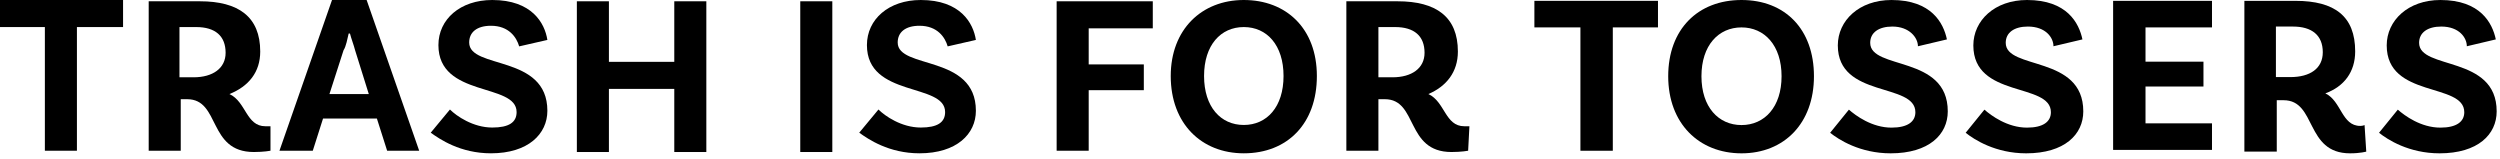
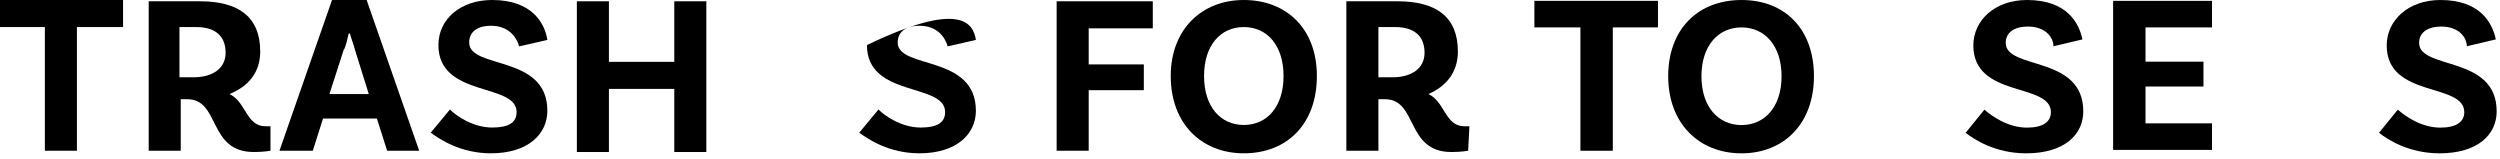
<svg xmlns="http://www.w3.org/2000/svg" width="378" height="24" viewBox="0 0 378 24" fill="none">
  <path d="M6.978 4.091H0V0H18.607V4.091H11.63V22.79H6.784V4.091H6.978Z" fill="black" />
  <path d="M40.897 22.79C40.897 22.79 39.928 22.985 38.377 22.985C31.399 22.985 33.338 14.999 28.298 14.999H27.329V22.79H22.483V0.195H30.236C36.051 0.195 39.346 2.532 39.346 7.792C39.346 10.908 37.602 13.051 34.694 14.22C37.214 15.388 37.214 19.089 40.121 19.089C40.509 19.089 40.897 19.089 40.897 19.089V22.79ZM29.267 11.687C32.175 11.687 34.113 10.324 34.113 7.986C34.113 5.454 32.562 4.091 29.655 4.091H27.135V11.687H29.267Z" fill="black" />
  <path d="M56.985 17.921H48.844L47.293 22.79H42.254L50.201 0H55.434L63.381 22.79H58.535L56.985 17.921ZM55.822 14.415L53.69 7.597C53.496 6.818 53.108 5.844 52.914 5.065H52.72C52.527 5.844 52.333 7.012 51.945 7.597L49.813 14.22H55.822V14.415Z" fill="black" />
  <path d="M74.235 3.896C72.103 3.896 70.94 4.87 70.94 6.428C70.94 10.519 82.763 8.181 82.763 16.752C82.763 20.258 79.856 23.18 74.235 23.18C69.583 23.18 66.482 21.037 65.125 20.063L68.032 16.557C69.001 17.531 71.521 19.284 74.428 19.284C76.948 19.284 78.111 18.505 78.111 16.947C78.111 12.467 66.288 14.804 66.288 6.818C66.288 2.922 69.583 0 74.428 0C80.437 0 82.375 3.506 82.763 6.038L78.499 7.012C78.111 5.649 76.948 3.896 74.235 3.896Z" fill="black" />
  <path d="M106.798 0.195V22.985H101.952V13.44H92.067V22.985H87.221V0.195H92.067V9.35H101.952V0.195H106.798Z" fill="black" />
  <path d="M238.83 4.142H232V0.127H250.686V4.142H243.856V22.792H238.959V4.142H238.83Z" fill="black" />
  <path d="M274.27 11.527C274.27 18.65 269.759 23.183 263.316 23.183C256.872 23.183 252.233 18.65 252.233 11.527C252.233 4.403 256.743 0 263.316 0C269.888 0 274.27 4.403 274.27 11.527ZM269.373 11.527C269.373 6.864 266.795 4.144 263.316 4.144C259.836 4.144 257.259 6.864 257.259 11.527C257.259 16.189 259.836 18.909 263.316 18.909C266.795 18.909 269.373 16.189 269.373 11.527Z" fill="black" />
-   <path d="M286.126 4.015C284.064 4.015 282.775 4.921 282.775 6.476C282.775 10.62 294.503 8.289 294.503 16.837C294.503 20.334 291.667 23.183 285.868 23.183C281.229 23.183 278.007 21.111 276.718 20.075L279.553 16.578C280.584 17.484 283.033 19.297 285.997 19.297C288.446 19.297 289.605 18.391 289.605 16.966C289.605 12.433 277.878 14.894 277.878 6.864C277.878 3.108 281.1 0 285.997 0C292.054 0 293.858 3.497 294.374 5.958L289.992 6.994C289.992 5.699 288.703 4.015 286.126 4.015Z" fill="black" />
  <path d="M306.616 4.015C304.554 4.015 303.266 4.921 303.266 6.476C303.266 10.62 314.993 8.289 314.993 16.837C314.993 20.334 312.158 23.183 306.359 23.183C301.719 23.183 298.498 21.111 297.209 20.075L300.044 16.578C301.075 17.484 303.523 19.297 306.488 19.297C308.936 19.297 310.096 18.391 310.096 16.966C310.096 12.433 298.369 14.894 298.369 6.864C298.369 3.108 301.59 0 306.488 0C312.544 0 314.349 3.497 314.864 5.958L310.483 6.994C310.483 5.699 309.323 4.015 306.616 4.015Z" fill="black" />
  <path d="M324.401 4.144V9.325H333.164V13.081H324.401V18.65H334.453V22.665H319.504V0.129H334.453V4.144H324.401V4.144Z" fill="black" />
-   <path d="M357.778 22.924C357.778 22.924 356.876 23.183 355.33 23.183C348.5 23.183 350.304 15.153 345.278 15.153H344.247V22.924H339.35V0.129H347.082C353.01 0.129 356.103 2.461 356.103 7.771C356.103 10.879 354.428 13.081 351.593 14.117C354.041 15.283 354.041 19.038 356.876 19.038C357.263 19.038 357.521 18.909 357.521 18.909L357.778 22.924ZM346.309 11.656C349.273 11.656 351.206 10.361 351.206 7.9C351.206 5.31 349.531 4.015 346.695 4.015H344.118V11.656H346.309Z" fill="black" />
  <path d="M369.119 4.015C367.057 4.015 365.768 4.921 365.768 6.476C365.768 10.62 377.496 8.289 377.496 16.837C377.496 20.334 374.661 23.183 368.861 23.183C364.222 23.183 361 21.111 359.711 20.075L362.547 16.578C363.578 17.484 366.026 19.297 368.99 19.297C371.439 19.297 372.599 18.391 372.599 16.966C372.599 12.433 360.871 14.894 360.871 6.864C360.871 3.108 364.093 0 368.99 0C375.047 0 376.851 3.497 377.367 5.958L372.985 6.994C372.985 5.699 371.825 4.015 369.119 4.015Z" fill="black" />
-   <path d="M121 0.195H125.846V22.985H121V0.195Z" fill="black" />
-   <path d="M139.026 3.896C136.893 3.896 135.731 4.87 135.731 6.428C135.731 10.519 147.554 8.181 147.554 16.752C147.554 20.258 144.646 23.18 139.026 23.18C134.374 23.18 131.273 21.037 129.916 20.063L132.823 16.557C133.792 17.531 136.312 19.284 139.219 19.284C141.739 19.284 142.902 18.505 142.902 16.947C142.902 12.467 131.079 14.804 131.079 6.818C131.079 2.922 134.374 0 139.219 0C145.228 0 147.166 3.506 147.554 6.038L143.29 7.012C142.902 5.649 141.739 3.896 139.026 3.896Z" fill="black" />
+   <path d="M139.026 3.896C136.893 3.896 135.731 4.87 135.731 6.428C135.731 10.519 147.554 8.181 147.554 16.752C147.554 20.258 144.646 23.18 139.026 23.18C134.374 23.18 131.273 21.037 129.916 20.063L132.823 16.557C133.792 17.531 136.312 19.284 139.219 19.284C141.739 19.284 142.902 18.505 142.902 16.947C142.902 12.467 131.079 14.804 131.079 6.818C145.228 0 147.166 3.506 147.554 6.038L143.29 7.012C142.902 5.649 141.739 3.896 139.026 3.896Z" fill="black" />
  <path d="M164.61 4.091V9.739H172.945V13.635H164.61V22.79H159.764V0.195H174.301V4.285H164.61V4.091Z" fill="black" />
  <path d="M199.111 11.493C199.111 18.7 194.653 23.18 188.063 23.18C181.667 23.18 177.015 18.7 177.015 11.493C177.015 4.48 181.667 0 188.063 0C194.459 0 199.111 4.285 199.111 11.493ZM194.071 11.493C194.071 6.818 191.552 4.091 188.063 4.091C184.574 4.091 182.054 6.818 182.054 11.493C182.054 16.168 184.574 18.895 188.063 18.895C191.552 18.895 194.071 16.168 194.071 11.493Z" fill="black" />
  <path d="M221.982 22.79C221.982 22.79 221.013 22.985 219.463 22.985C212.485 22.985 214.423 14.999 209.384 14.999H208.415V22.79H203.569V0.195H211.322C217.137 0.195 220.432 2.532 220.432 7.792C220.432 10.908 218.687 13.051 215.974 14.22C218.493 15.388 218.493 19.089 221.401 19.089C221.788 19.089 222.176 19.089 222.176 19.089L221.982 22.79ZM210.547 11.687C213.454 11.687 215.392 10.324 215.392 7.986C215.392 5.454 213.842 4.091 210.934 4.091H208.415V11.687H210.547Z" fill="black" />
</svg>